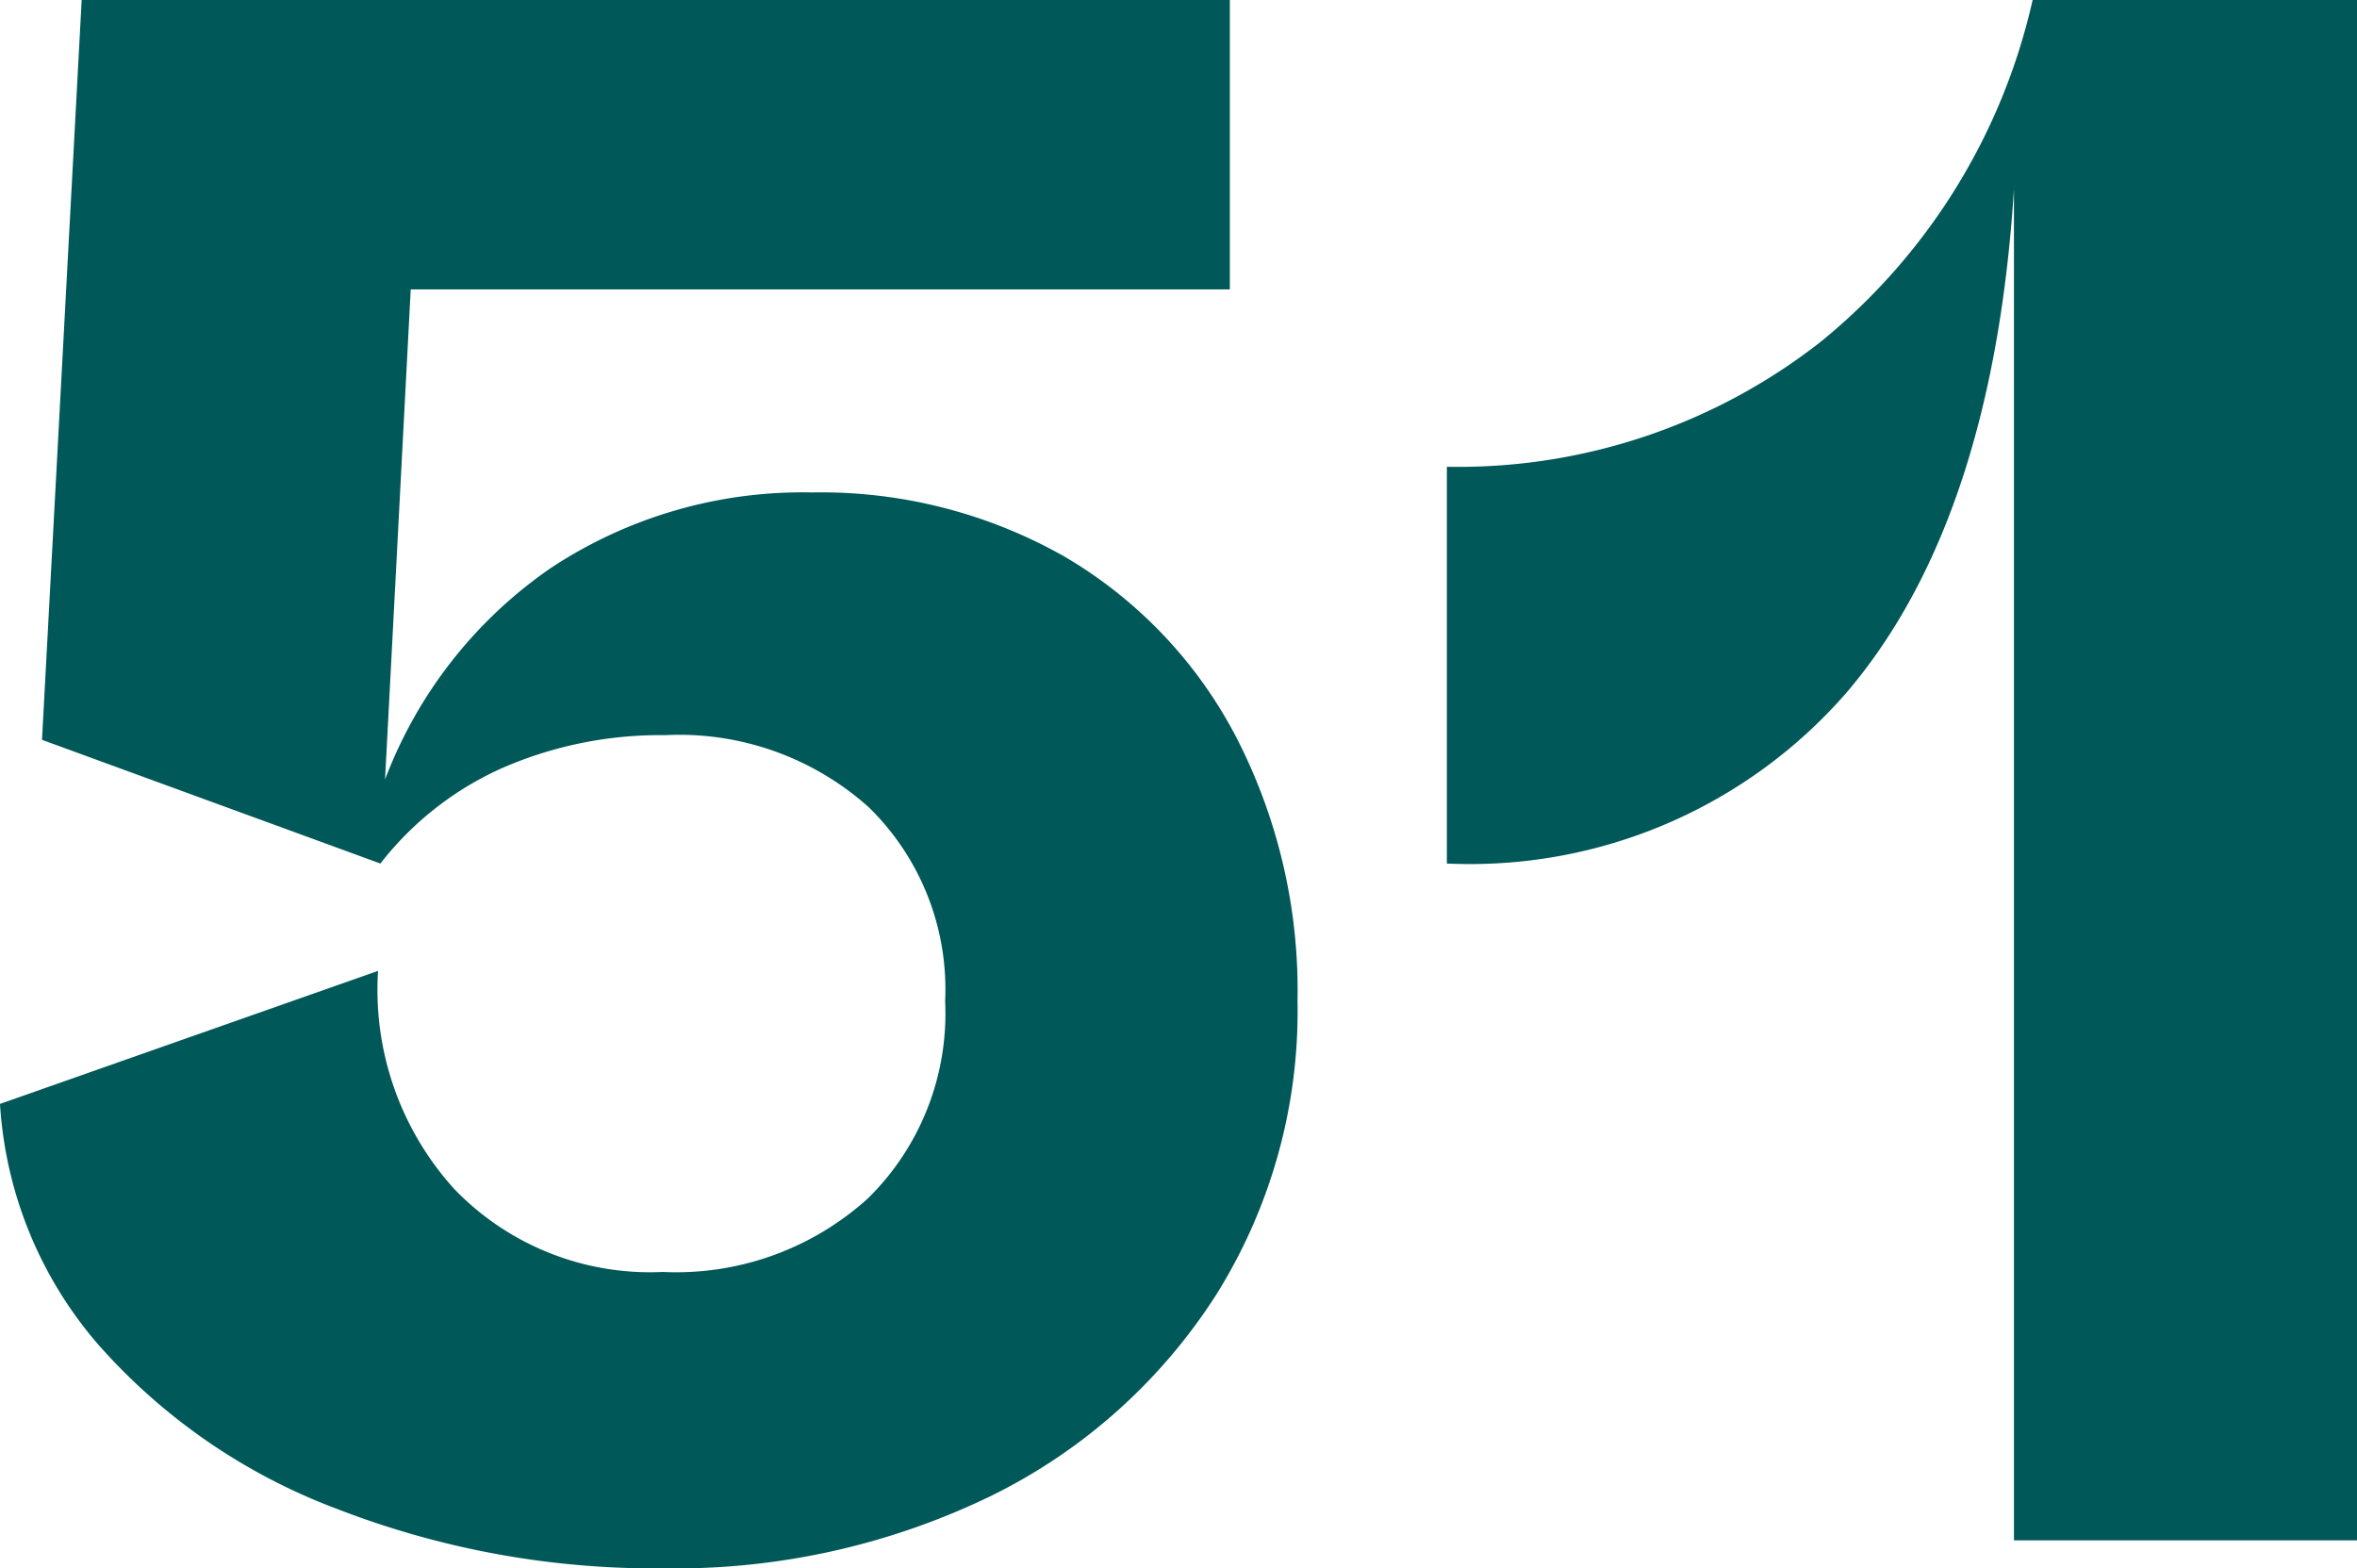
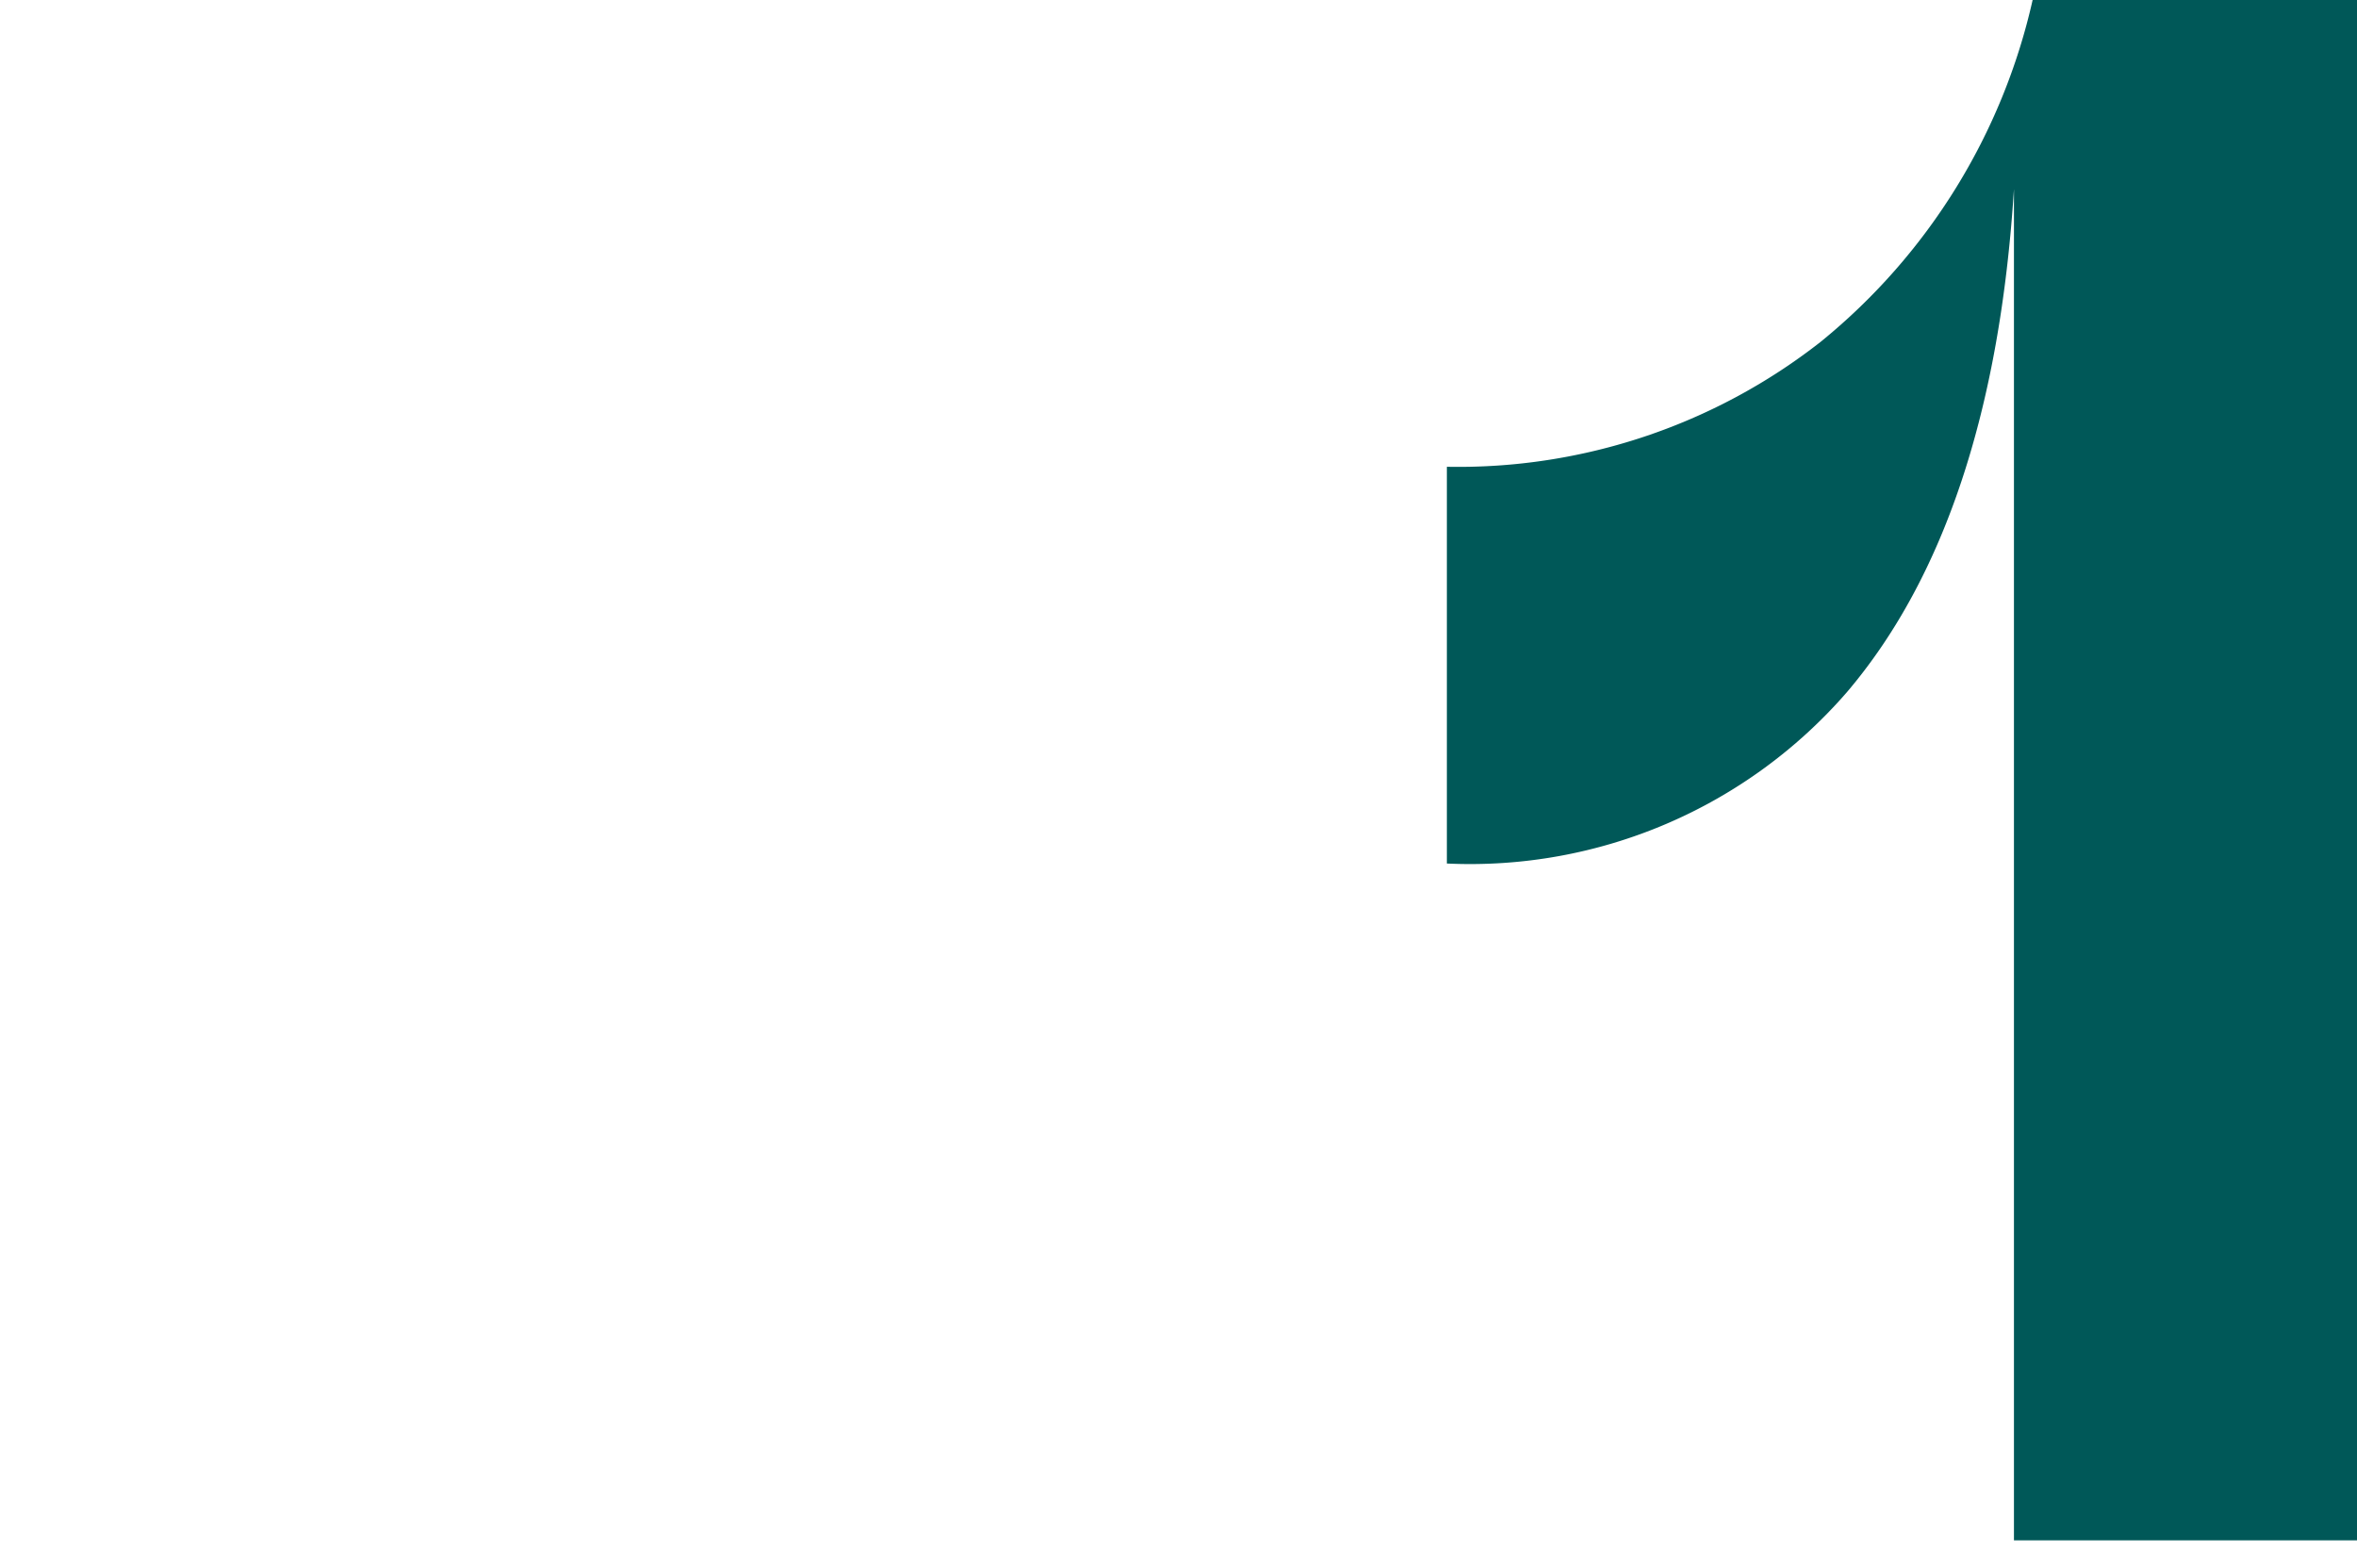
<svg xmlns="http://www.w3.org/2000/svg" viewBox="0 0 50.5 33.6">
  <defs>
    <style>.cls-1{fill:#005858;}</style>
  </defs>
  <g id="レイヤー_2" data-name="レイヤー 2">
    <g id="_2nd_layer" data-name="2nd layer">
      <g id="_51" data-name="51">
-         <path class="cls-1" d="M22.8,11.92a9.64,9.64,0,0,1,3.68,3.86,11.84,11.84,0,0,1,1.32,5.67,11.44,11.44,0,0,1-1.75,6.3,12,12,0,0,1-4.82,4.3,15.5,15.5,0,0,1-7,1.55,18.84,18.84,0,0,1-7-1.27A12.82,12.82,0,0,1,2.1,28.8,8.69,8.69,0,0,1,0,23.65L8.1,20.8a6.35,6.35,0,0,0,1.63,4.67,5.82,5.82,0,0,0,4.47,1.78,6.12,6.12,0,0,0,4.4-1.58,5.55,5.55,0,0,0,1.65-4.22,5.45,5.45,0,0,0-1.63-4.15,6.08,6.08,0,0,0-4.37-1.55,8.45,8.45,0,0,0-3.48.7A6.83,6.83,0,0,0,8.15,18.5L.9,15.85,1.75,0h24.6V6.2H8.8L8.25,16.7a9.64,9.64,0,0,1,3.55-4.53,9.78,9.78,0,0,1,5.6-1.62A10.57,10.57,0,0,1,22.8,11.92Z" />
-         <path class="cls-1" d="M50.5,0V33H43.15V4.05q-.45,7.1-3.58,10.78A10.69,10.69,0,0,1,31,18.5V10A12.59,12.59,0,0,0,39,7.33,13.15,13.15,0,0,0,43.55,0Z" />
+         <path class="cls-1" d="M50.5,0V33H43.15V4.05q-.45,7.1-3.58,10.78A10.69,10.69,0,0,1,31,18.5V10A12.59,12.59,0,0,0,39,7.33,13.15,13.15,0,0,0,43.55,0" />
      </g>
    </g>
  </g>
</svg>